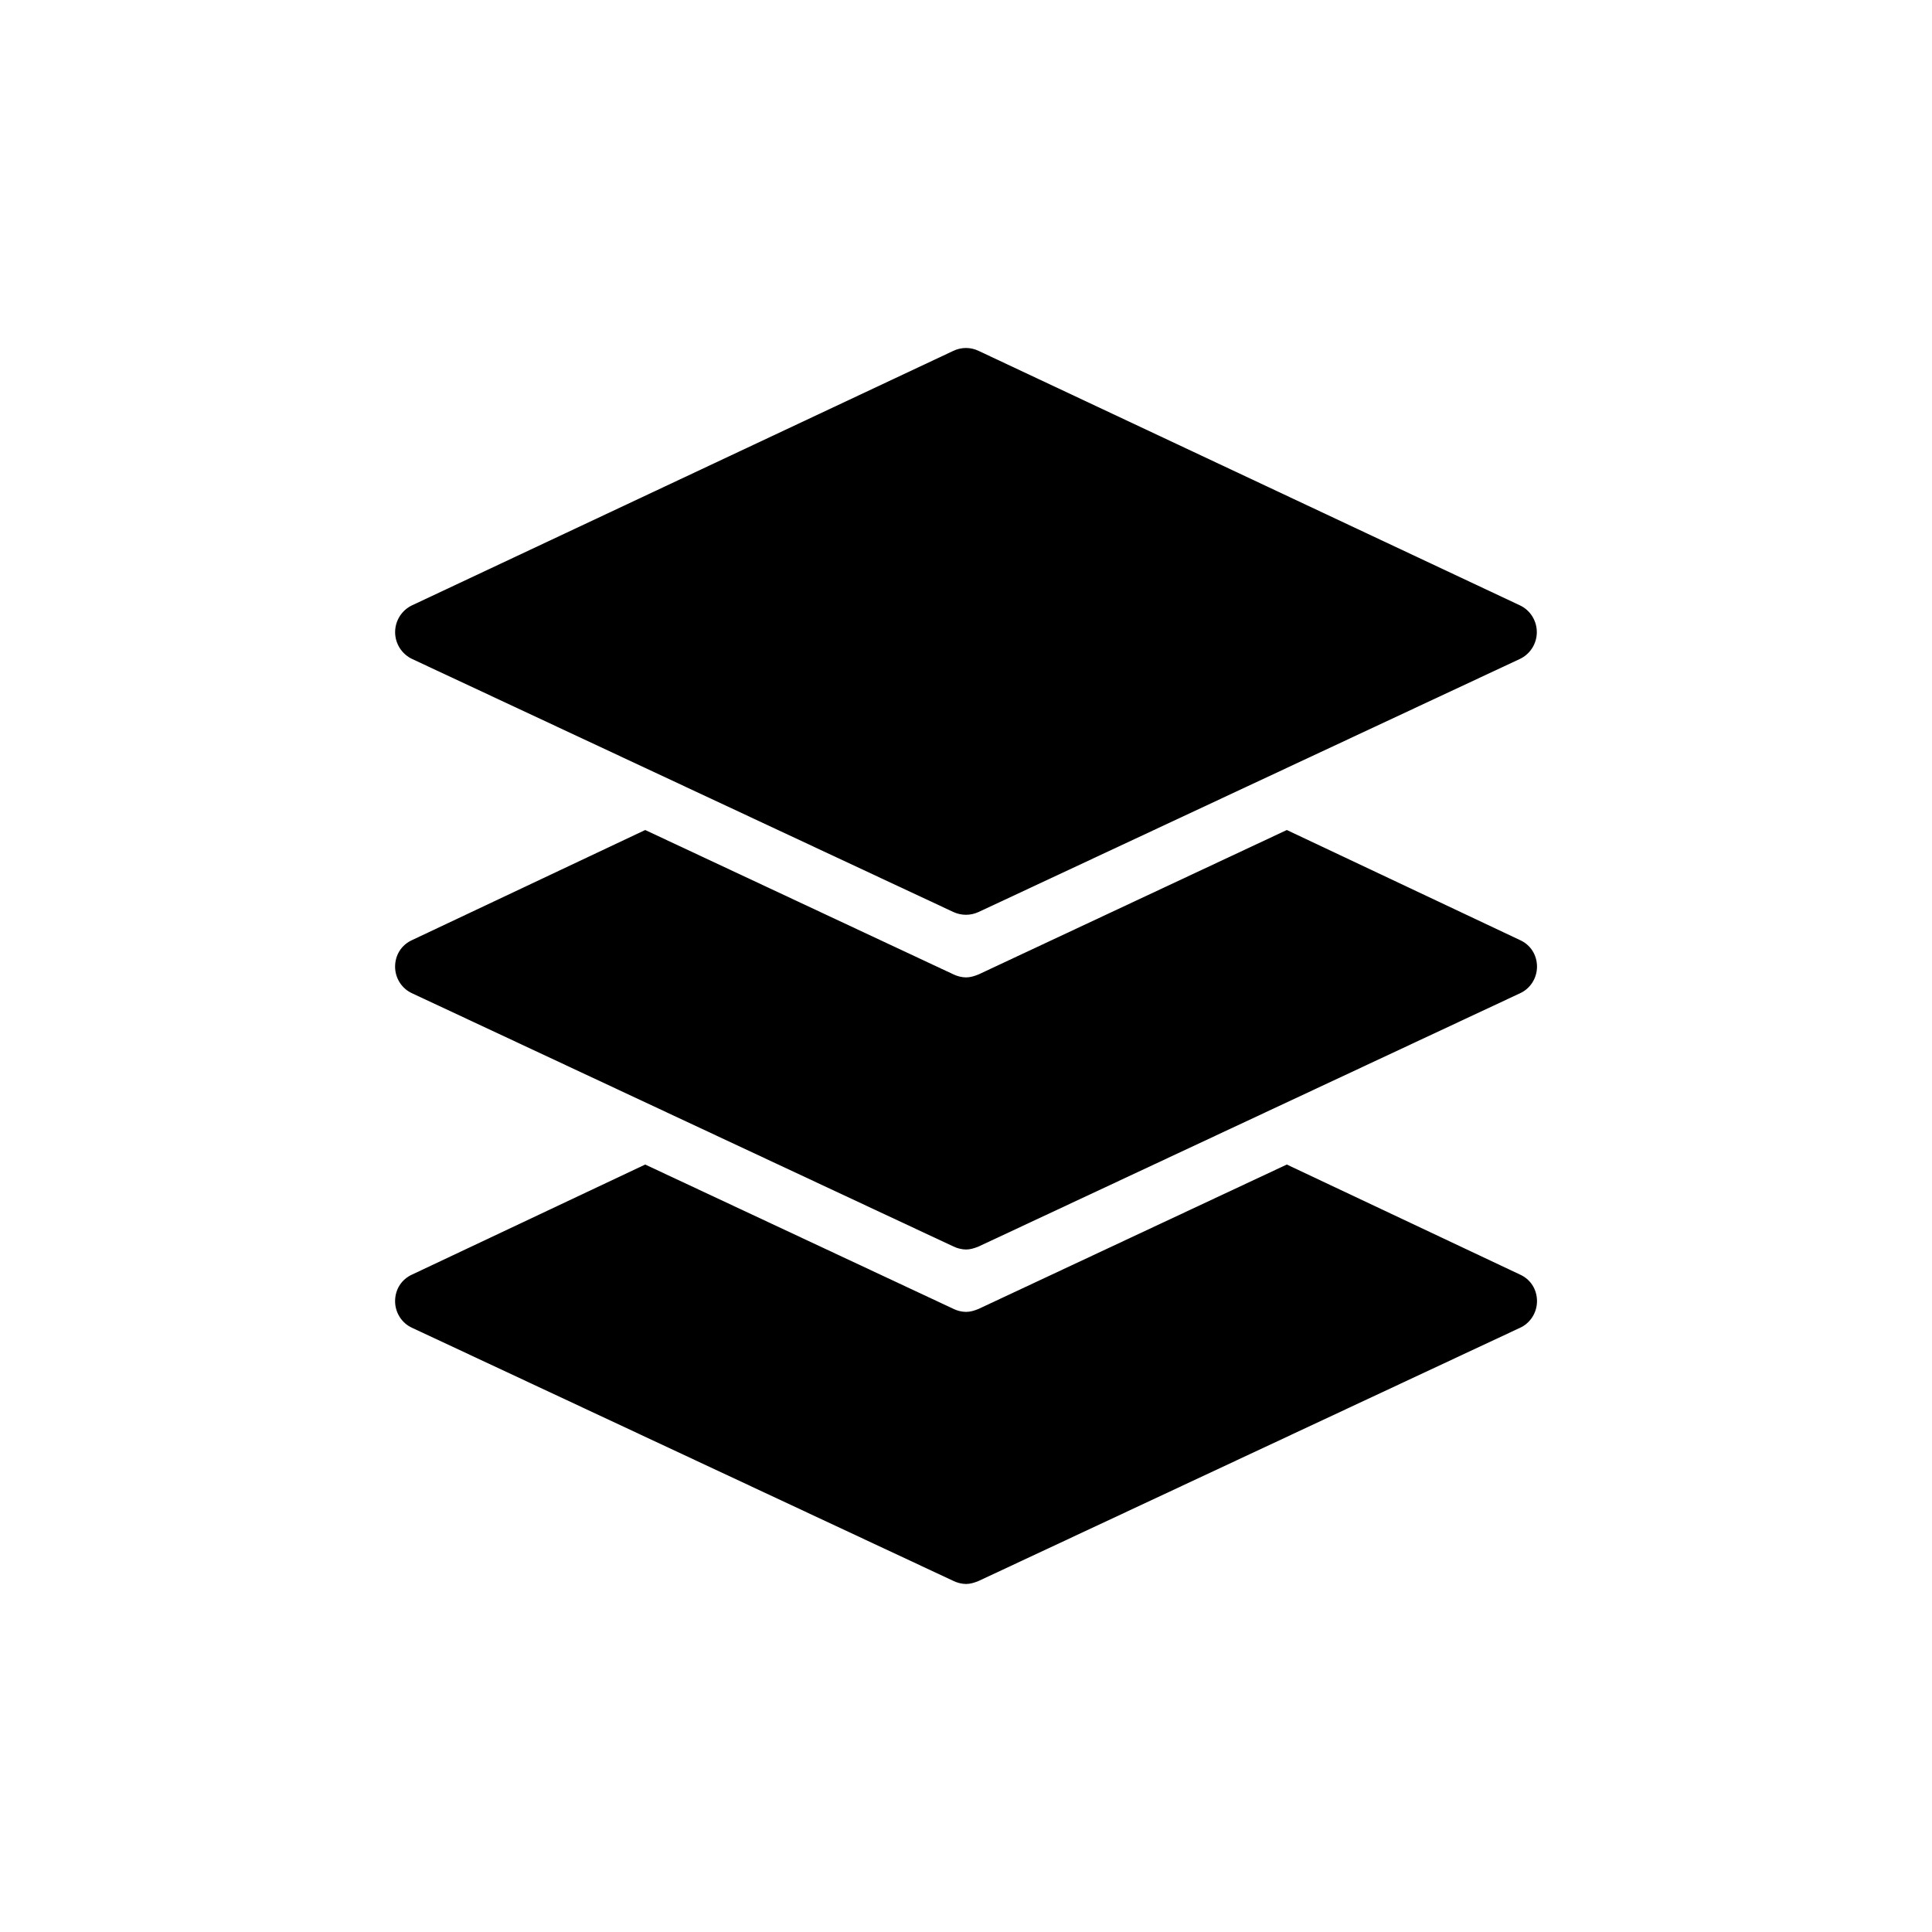
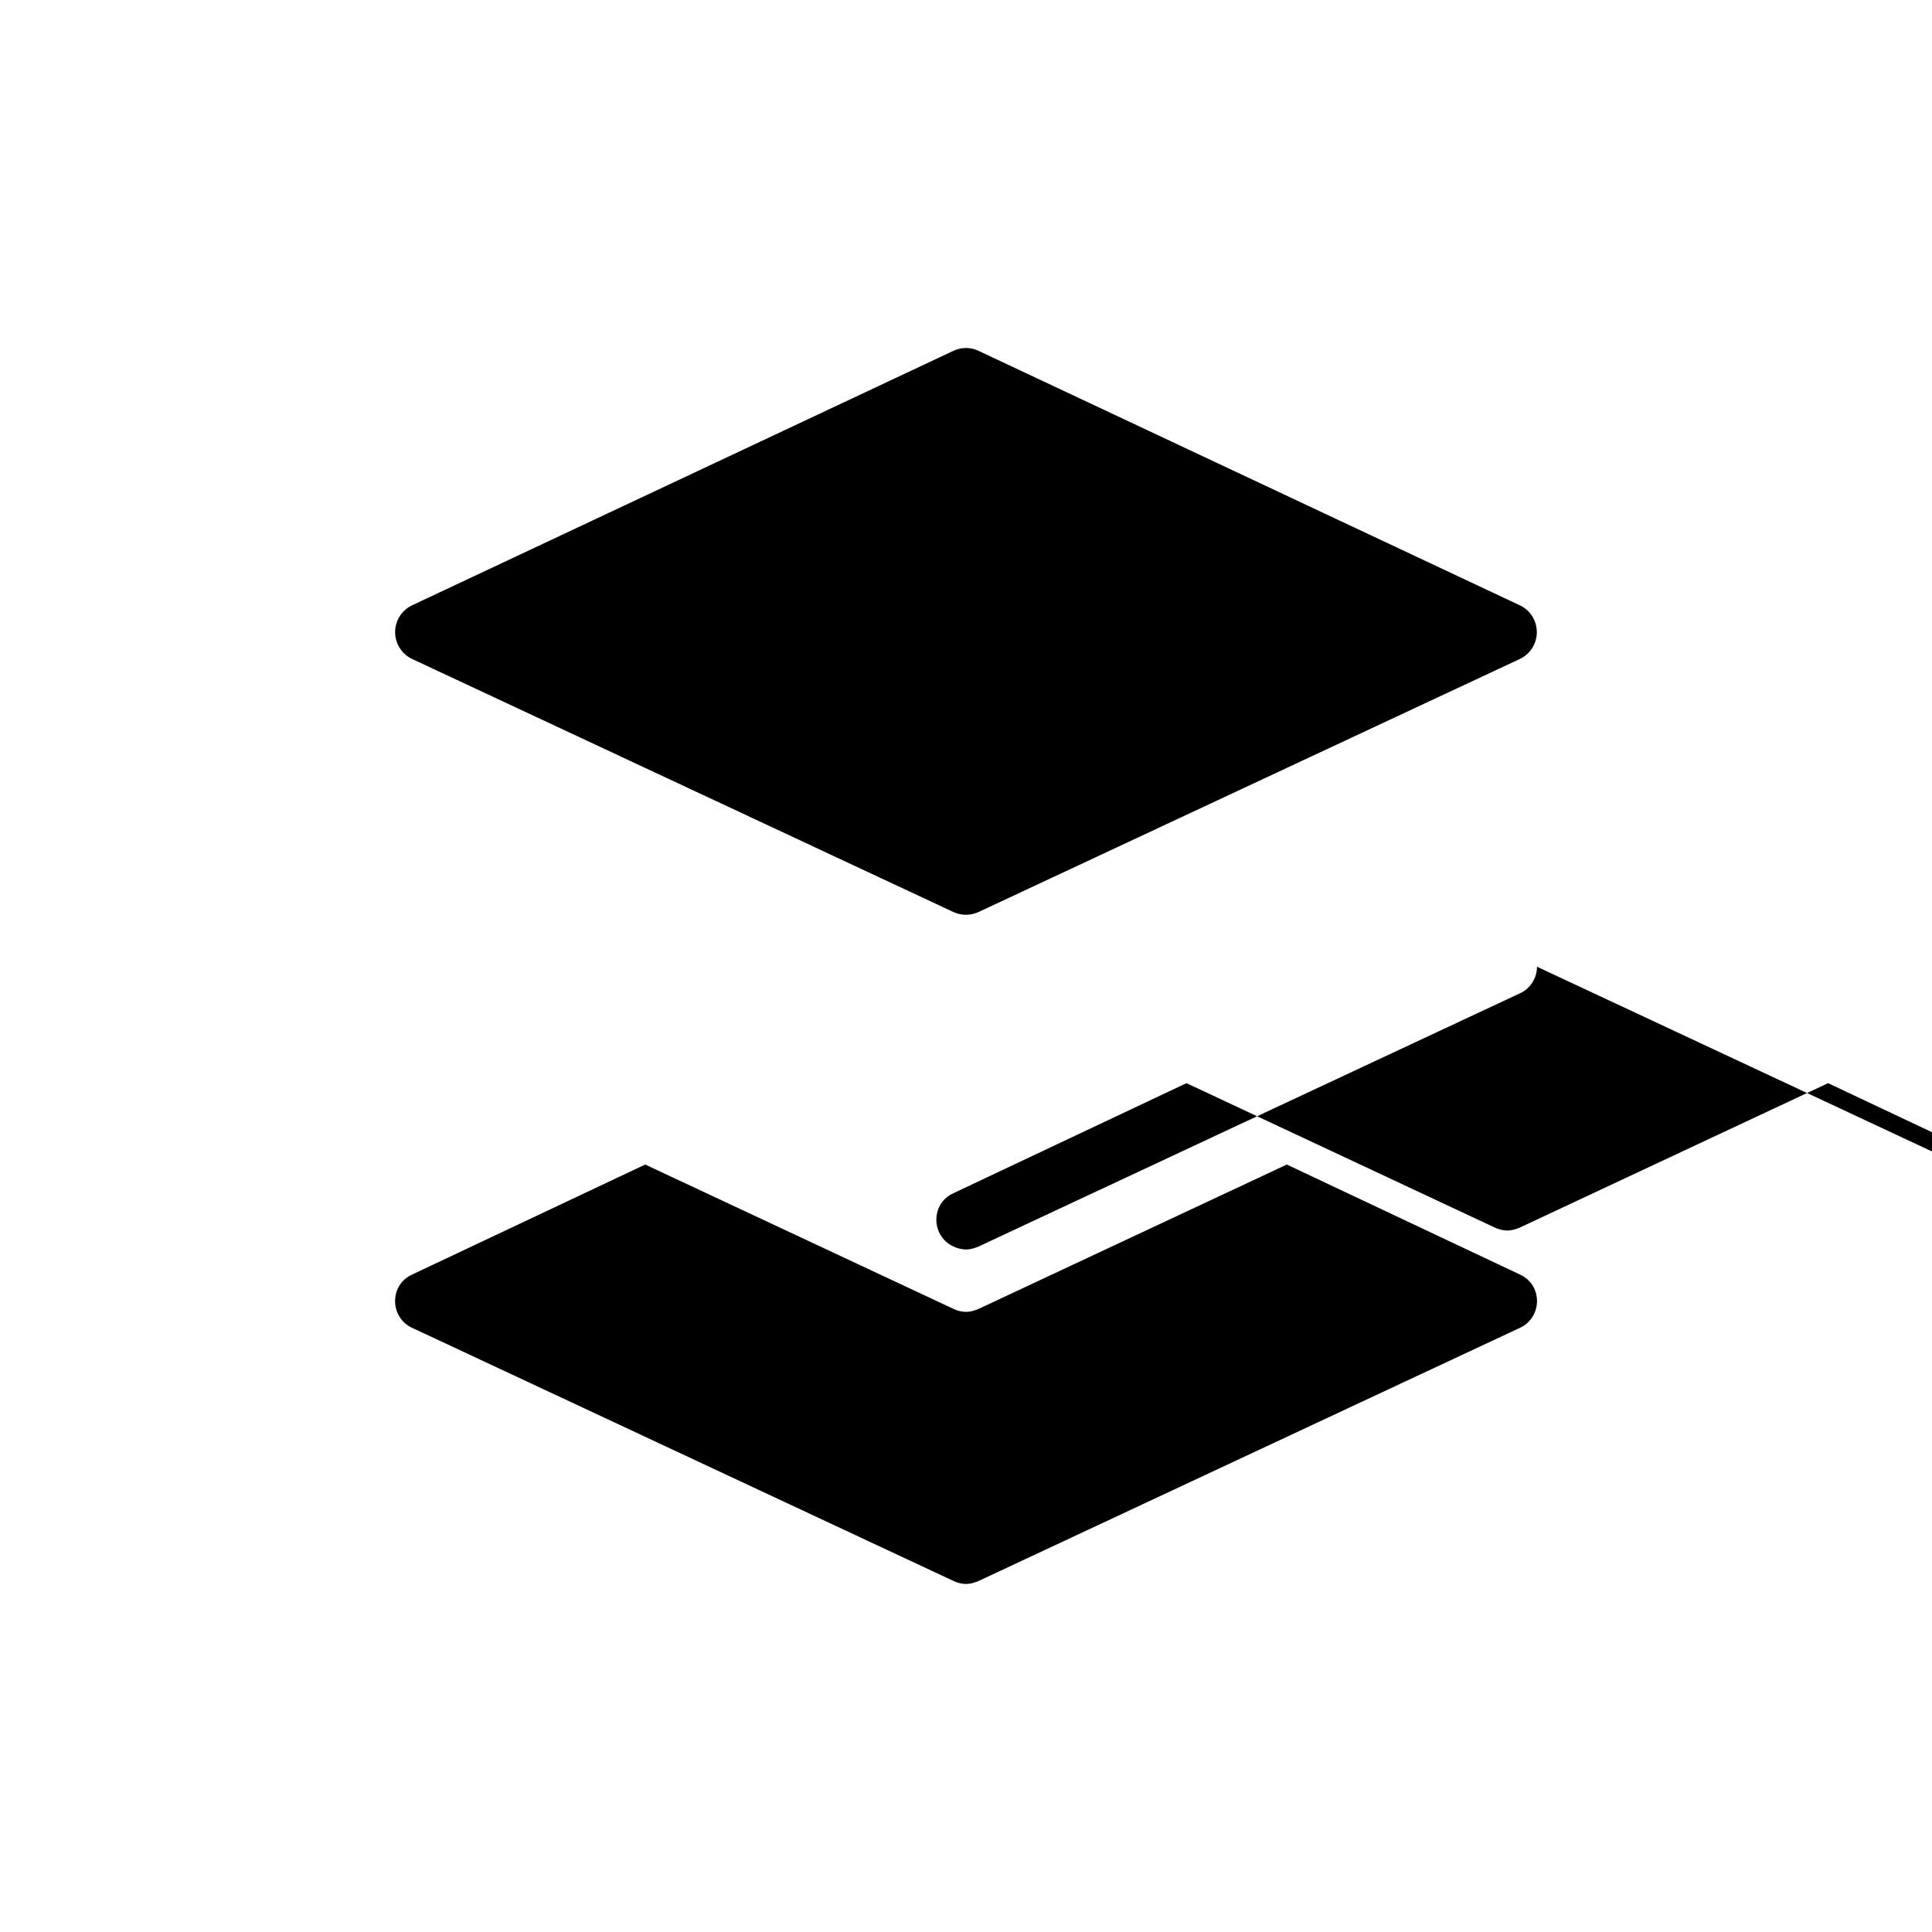
<svg xmlns="http://www.w3.org/2000/svg" fill="#000000" width="800px" height="800px" version="1.1" viewBox="144 144 512 512">
-   <path d="m551.32 488.83c0 2.973-1.734 5.824-4.566 7.082l-143.43 67.07c-1.117 0.457-2.203 0.789-3.305 0.789-1.121 0-2.379-0.332-3.309-0.789l-143.44-67.07c-2.836-1.258-4.566-4.109-4.566-7.082 0-3.152 1.73-5.828 4.566-7.086l61.715-29.129 81.727 38.262c0.93 0.469 2.188 0.785 3.309 0.785 1.102 0 2.188-0.316 3.305-0.785l81.695-38.262 61.734 29.129c2.832 1.258 4.566 3.934 4.566 7.086zm0-88.641c0 2.977-1.734 5.809-4.566 7.07l-143.43 67.086c-1.117 0.453-2.203 0.785-3.305 0.785-1.121 0-2.379-0.332-3.309-0.785l-143.44-67.086c-2.836-1.262-4.566-4.094-4.566-7.07 0-3.148 1.73-5.824 4.566-7.086l61.715-29.141 81.727 38.273c0.93 0.457 2.188 0.785 3.309 0.785 1.102 0 2.188-0.328 3.305-0.785l81.695-38.273 61.734 29.141c2.832 1.262 4.566 3.938 4.566 7.086zm-4.566-95.785-143.41-67.418c-2.125-1.023-4.582-1.023-6.707 0l-143.41 67.418c-2.754 1.289-4.516 4.074-4.516 7.129 0 3.039 1.777 5.828 4.535 7.117l143.41 67.039c1.055 0.488 2.188 0.738 3.34 0.738 1.133 0 2.266-0.25 3.336-0.738l143.41-67.039c2.769-1.289 4.531-4.078 4.531-7.117 0-3.055-1.746-5.84-4.516-7.129z" />
+   <path d="m551.32 488.83c0 2.973-1.734 5.824-4.566 7.082l-143.43 67.07c-1.117 0.457-2.203 0.789-3.305 0.789-1.121 0-2.379-0.332-3.309-0.789l-143.44-67.07c-2.836-1.258-4.566-4.109-4.566-7.082 0-3.152 1.73-5.828 4.566-7.086l61.715-29.129 81.727 38.262c0.93 0.469 2.188 0.785 3.309 0.785 1.102 0 2.188-0.316 3.305-0.785l81.695-38.262 61.734 29.129c2.832 1.258 4.566 3.934 4.566 7.086zm0-88.641c0 2.977-1.734 5.809-4.566 7.07l-143.43 67.086c-1.117 0.453-2.203 0.785-3.305 0.785-1.121 0-2.379-0.332-3.309-0.785c-2.836-1.262-4.566-4.094-4.566-7.07 0-3.148 1.73-5.824 4.566-7.086l61.715-29.141 81.727 38.273c0.93 0.457 2.188 0.785 3.309 0.785 1.102 0 2.188-0.328 3.305-0.785l81.695-38.273 61.734 29.141c2.832 1.262 4.566 3.938 4.566 7.086zm-4.566-95.785-143.41-67.418c-2.125-1.023-4.582-1.023-6.707 0l-143.41 67.418c-2.754 1.289-4.516 4.074-4.516 7.129 0 3.039 1.777 5.828 4.535 7.117l143.41 67.039c1.055 0.488 2.188 0.738 3.34 0.738 1.133 0 2.266-0.25 3.336-0.738l143.41-67.039c2.769-1.289 4.531-4.078 4.531-7.117 0-3.055-1.746-5.84-4.516-7.129z" />
</svg>